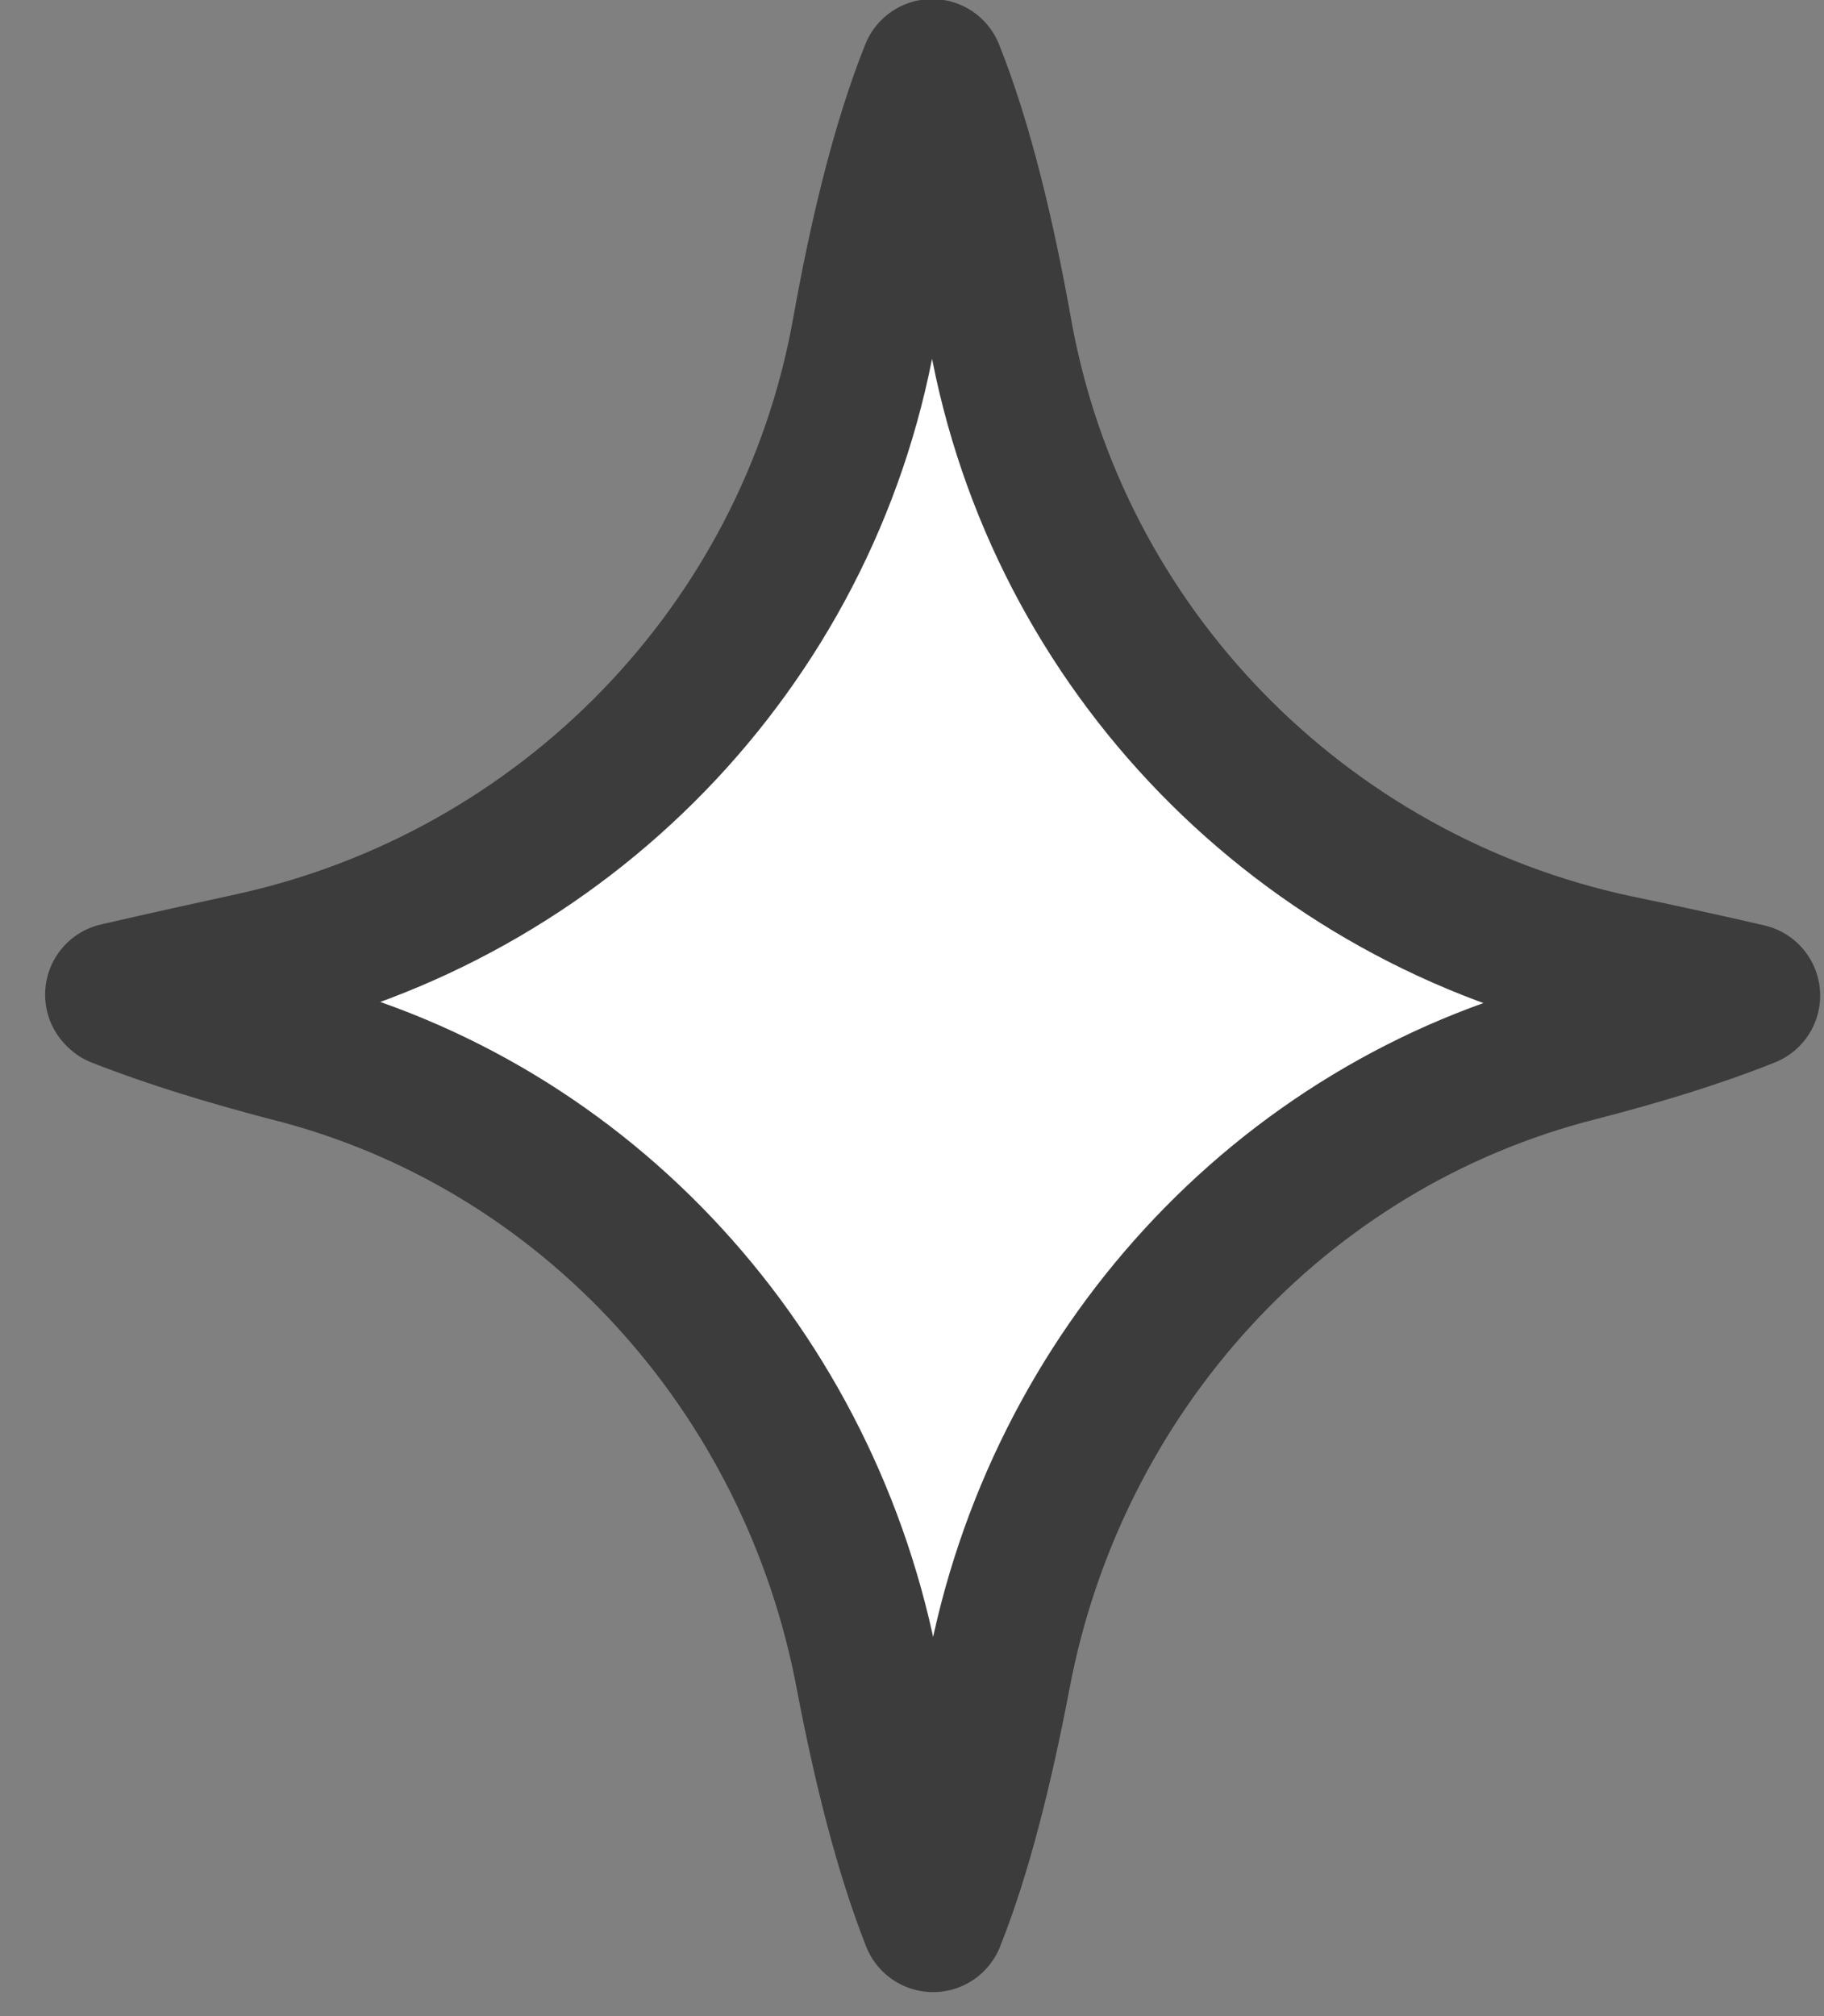
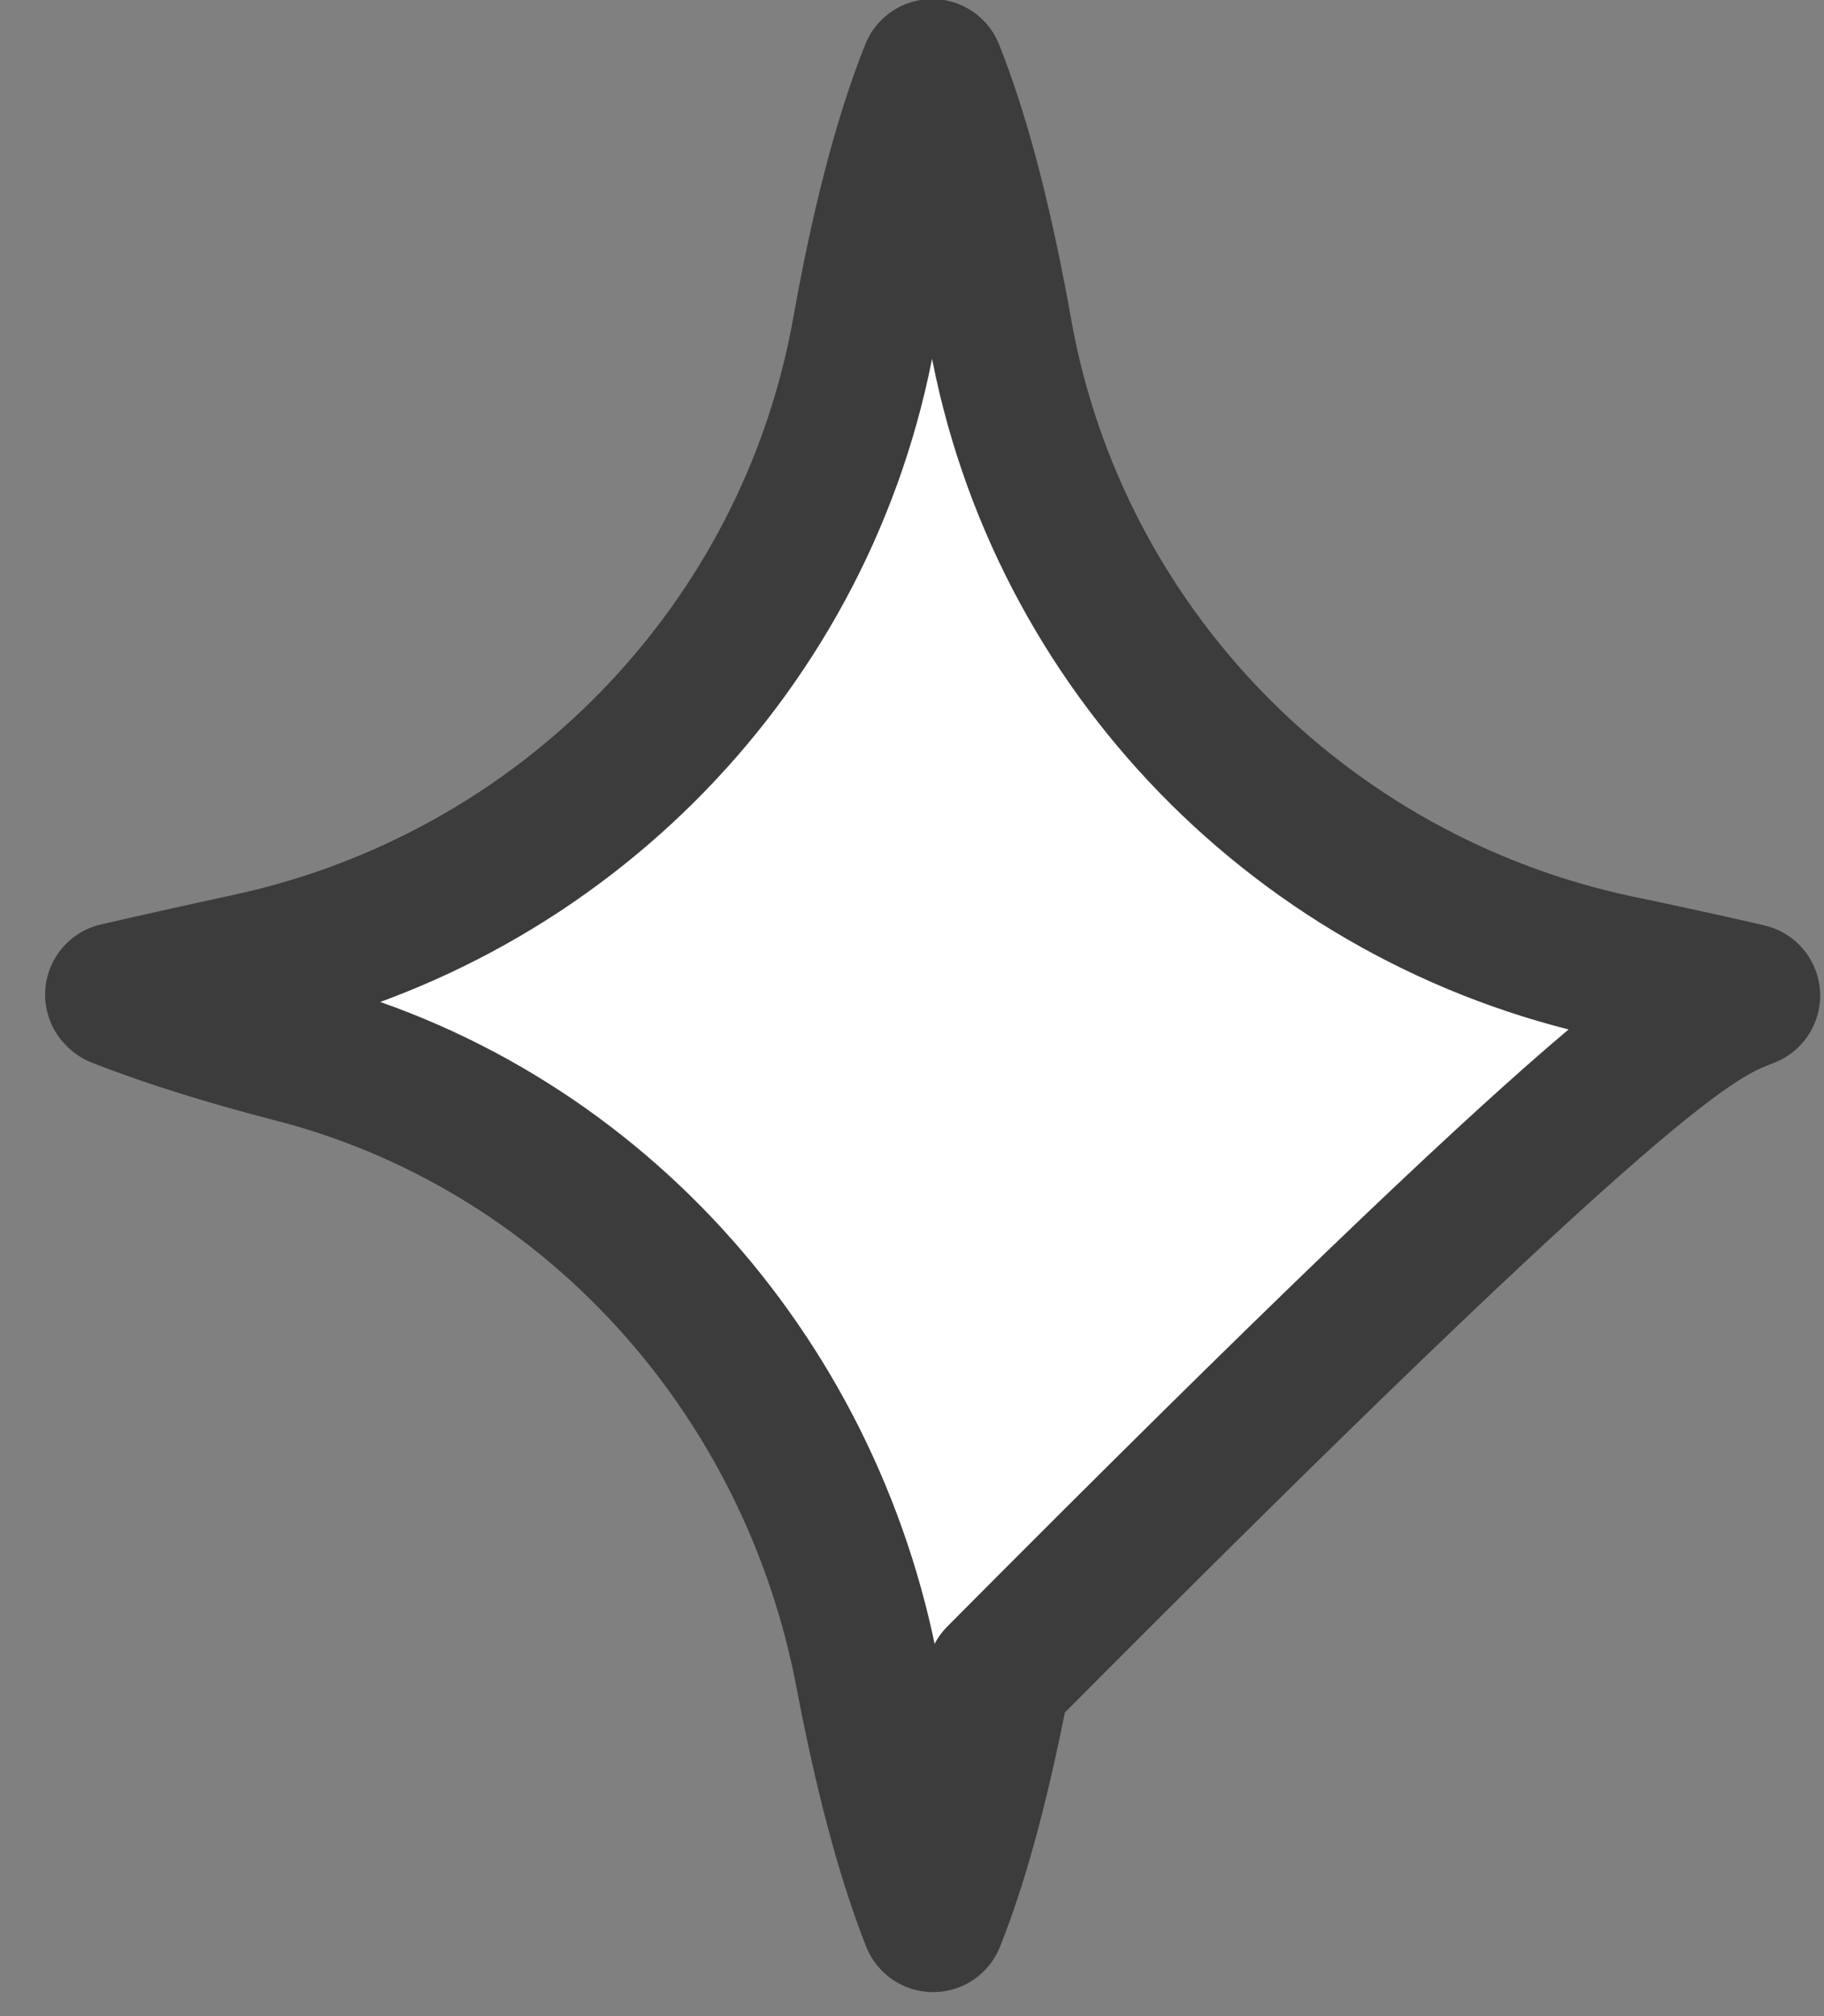
<svg xmlns="http://www.w3.org/2000/svg" width="19" height="21" viewBox="0 0 19 21" fill="none">
  <rect x="0" y="0" width="19" height="21" fill="#808080" stroke="none" />
-   <path d="M1.23 10.37C1.79 10.59 2.39 10.77 3 10.93C6.12 11.71 8.45 14.3 9.04 17.47C9.22 18.41 9.44 19.29 9.72 20C10 19.3 10.22 18.41 10.4 17.47C10.99 14.31 13.32 11.72 16.44 10.93C17.06 10.77 17.66 10.59 18.21 10.37C18.21 10.37 17.66 10.24 16.84 10.07C13.56 9.37 11.01 6.76 10.42 3.46C10.24 2.45 10.01 1.49 9.71 0.74C9.41 1.49 9.18 2.44 9 3.45C8.41 6.74 5.87 9.34 2.61 10.05C1.78 10.23 1.22 10.36 1.22 10.36L1.23 10.37Z" fill="white" stroke="#3C3C3C" stroke-width="1.5" stroke-linecap="round" stroke-linejoin="round" />
+   <path d="M1.23 10.37C1.79 10.59 2.39 10.77 3 10.93C6.12 11.71 8.45 14.3 9.04 17.47C9.22 18.41 9.44 19.29 9.72 20C10 19.3 10.22 18.41 10.4 17.47C17.06 10.77 17.66 10.59 18.21 10.37C18.21 10.37 17.66 10.24 16.84 10.07C13.56 9.37 11.01 6.76 10.42 3.46C10.24 2.45 10.01 1.49 9.71 0.74C9.41 1.49 9.18 2.44 9 3.45C8.41 6.74 5.87 9.34 2.61 10.05C1.78 10.23 1.22 10.36 1.22 10.36L1.23 10.37Z" fill="white" stroke="#3C3C3C" stroke-width="1.5" stroke-linecap="round" stroke-linejoin="round" />
</svg>